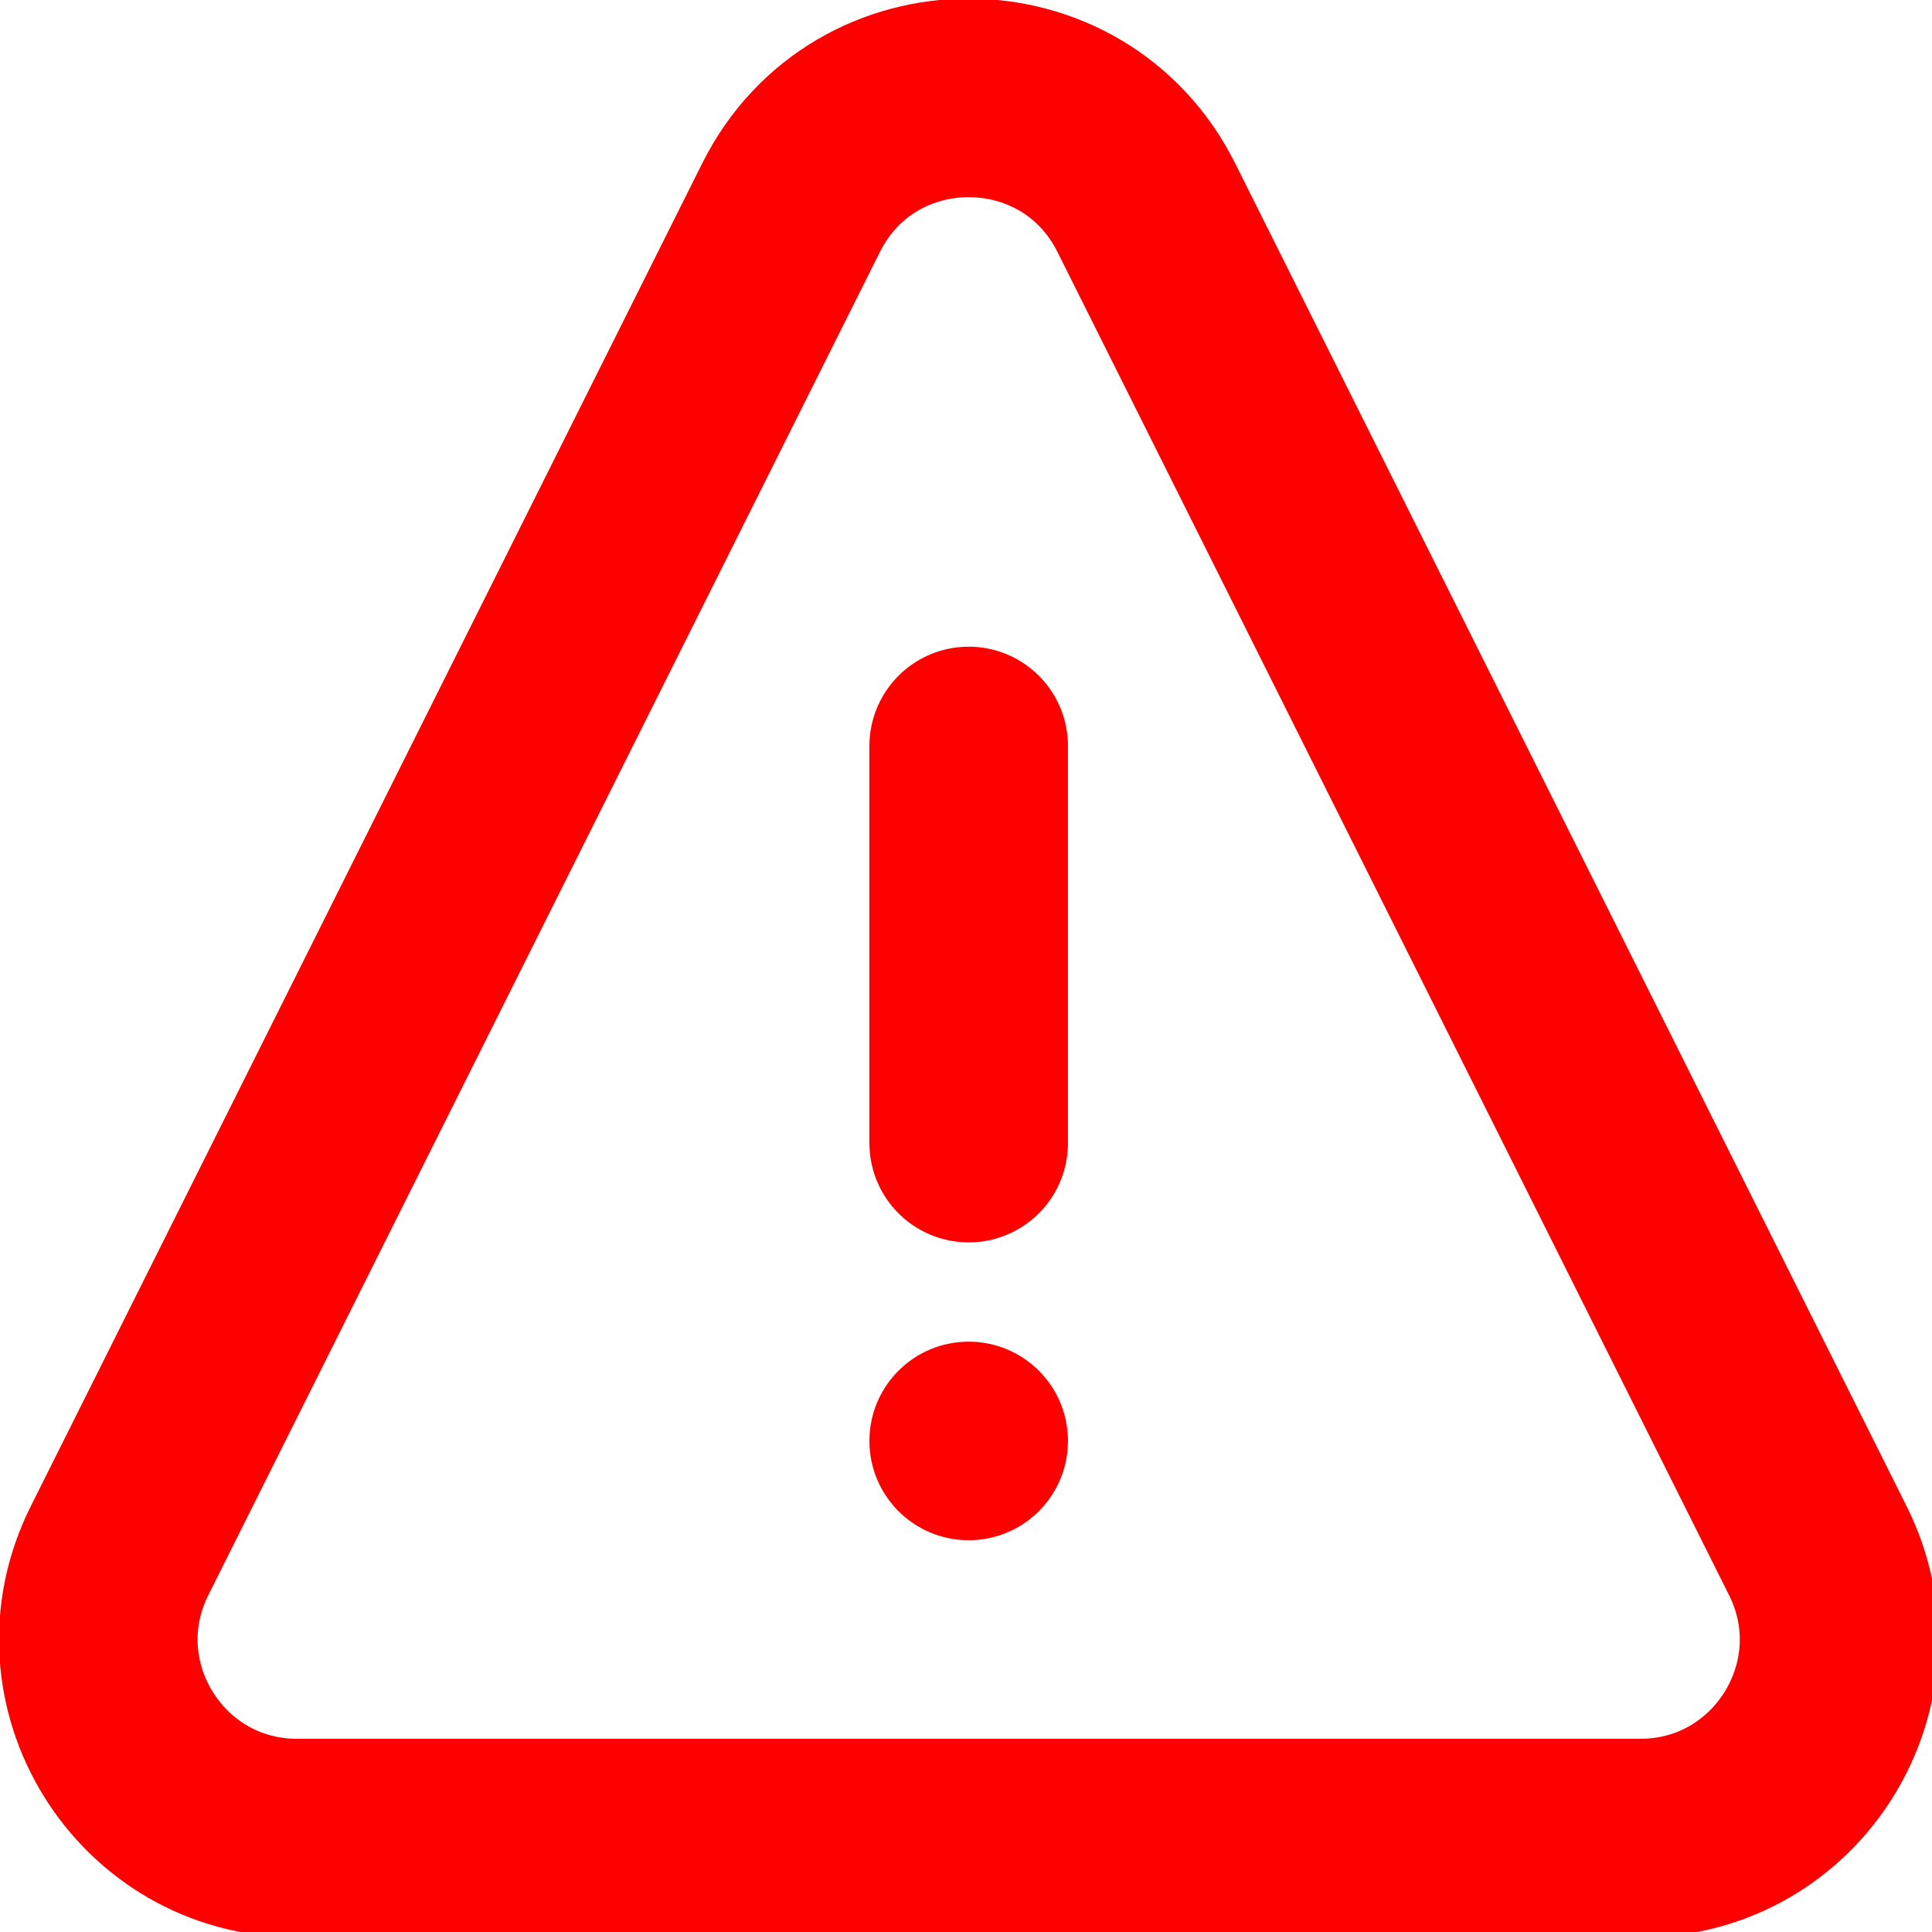
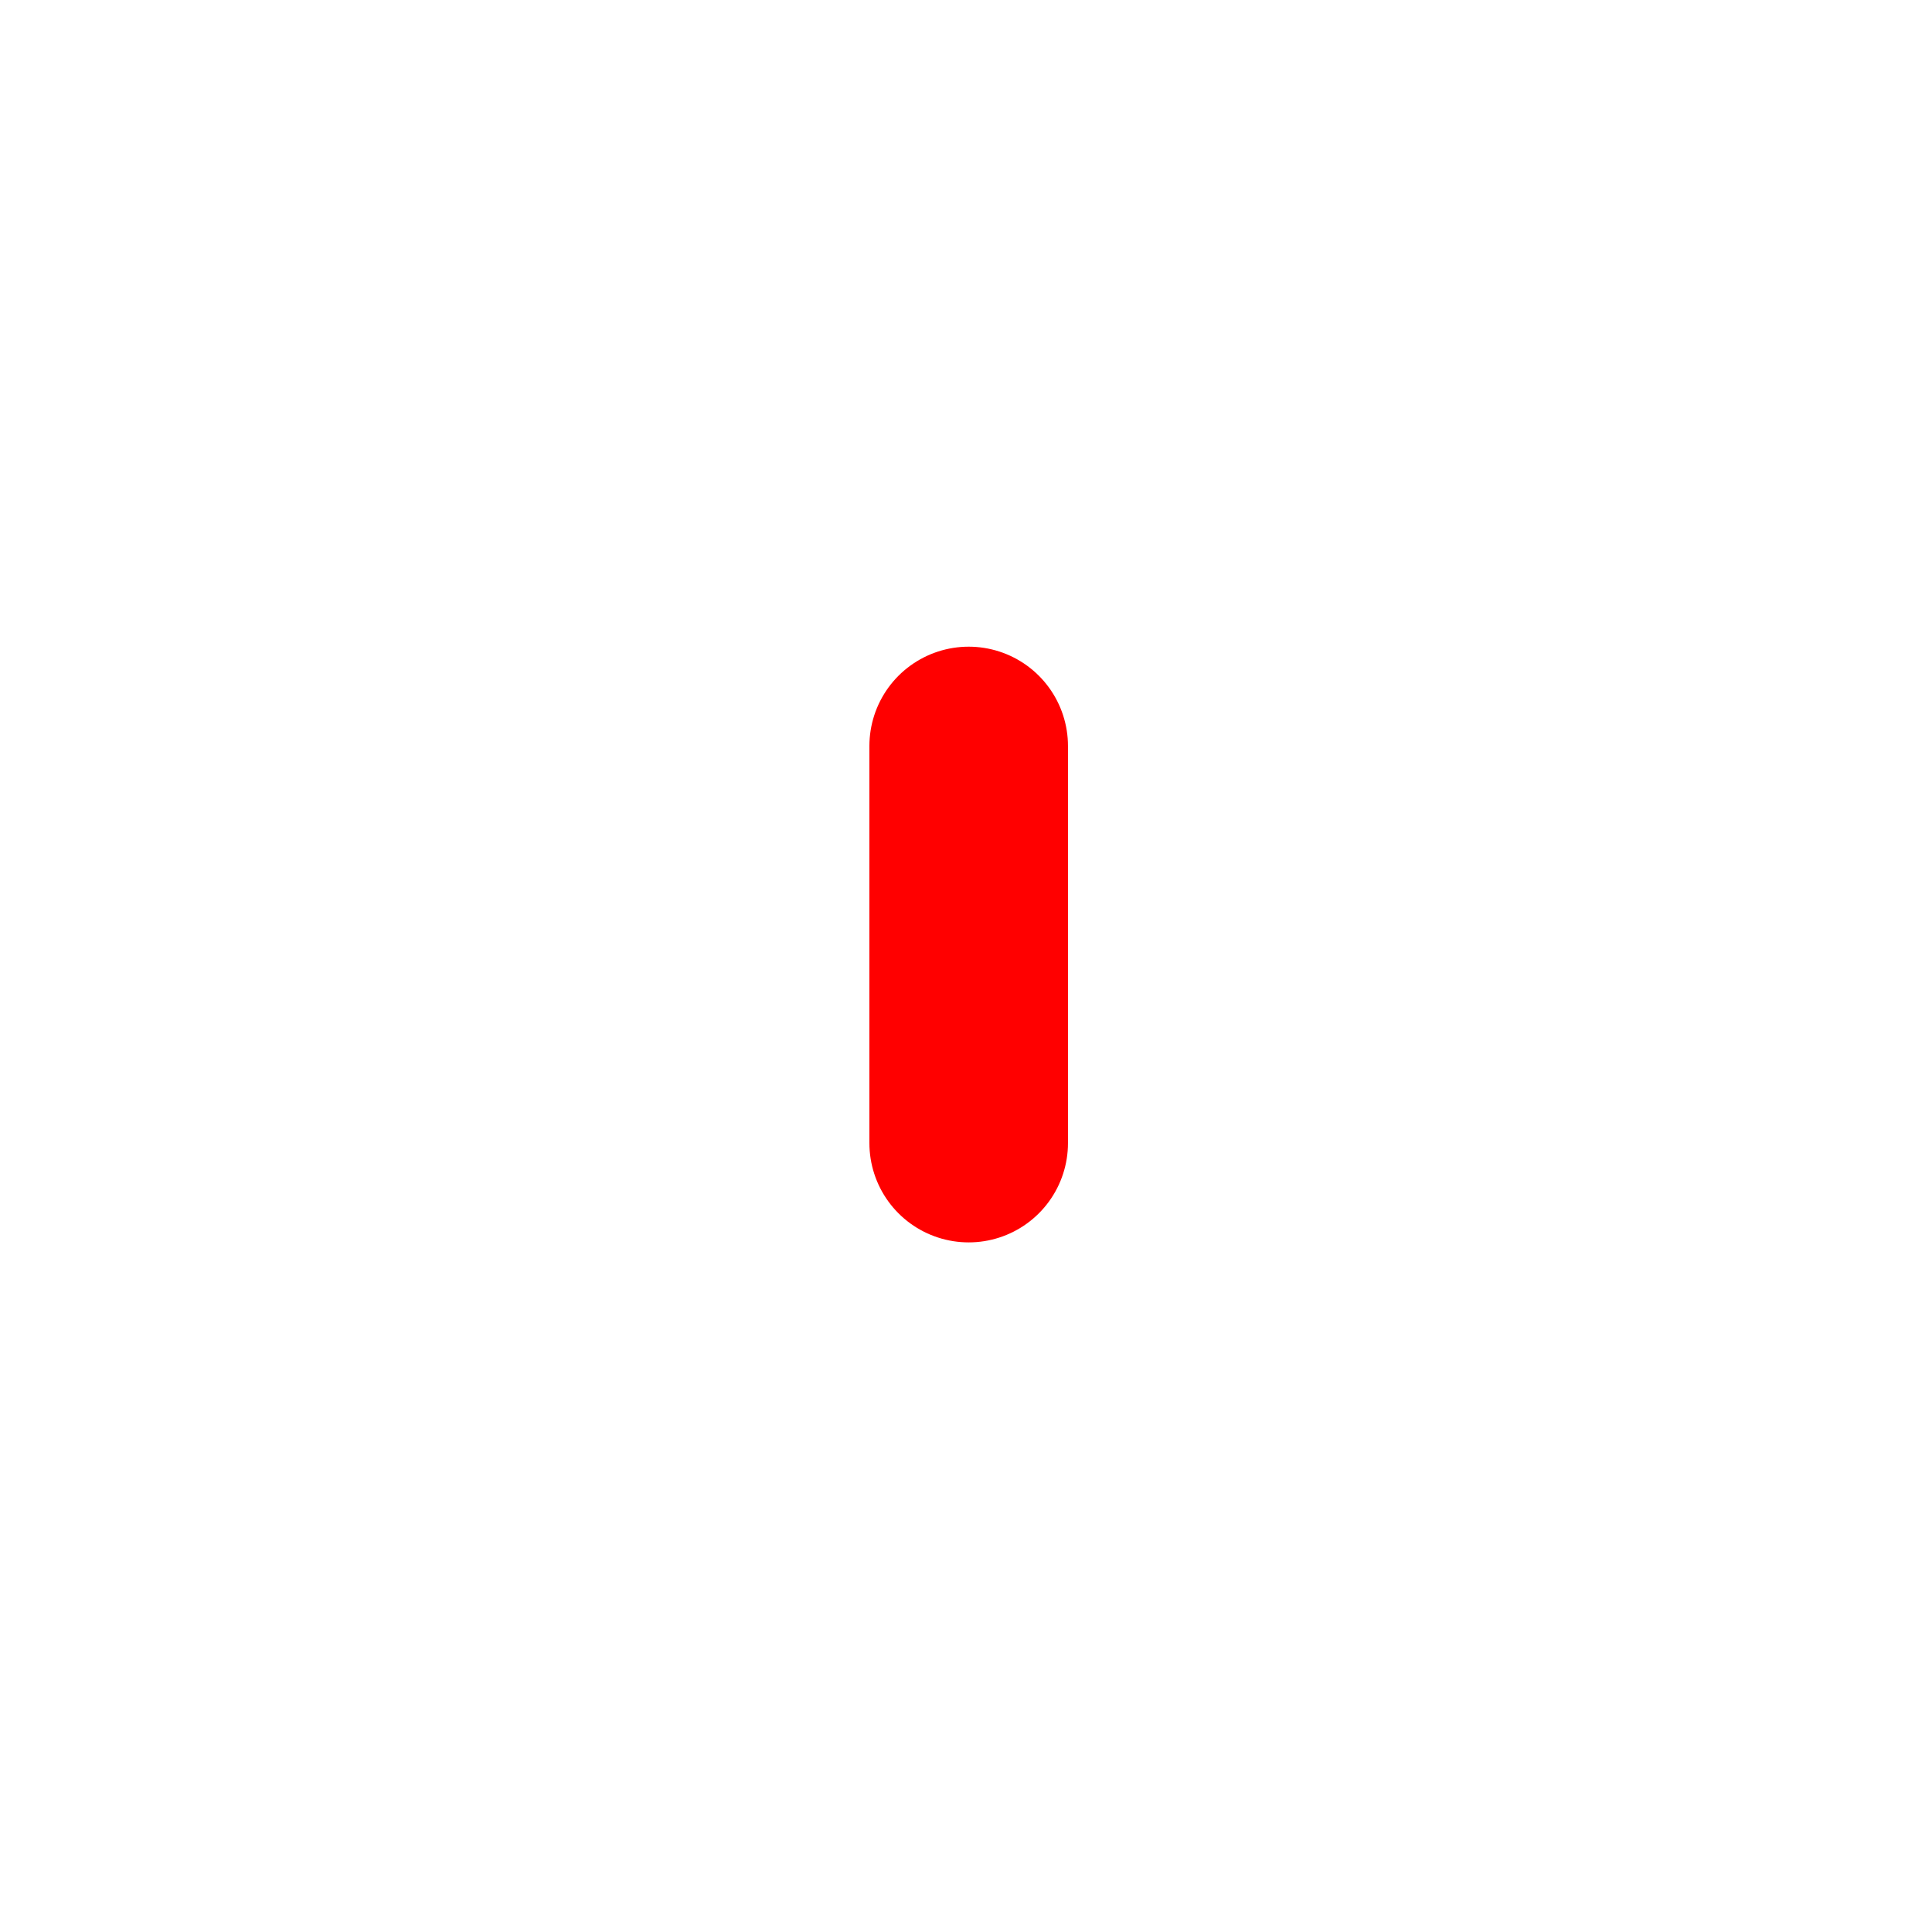
<svg xmlns="http://www.w3.org/2000/svg" xmlns:ns1="http://sodipodi.sourceforge.net/DTD/sodipodi-0.dtd" xmlns:ns2="http://www.inkscape.org/namespaces/inkscape" width="24" height="24" viewBox="0 0 0.72 0.72" fill="none" version="1.1" id="svg186" ns1:docname="warning-1-svgrepo-com.svg" ns2:version="1.2.2 (b0a8486541, 2022-12-01)">
  <defs id="defs190" />
  <ns1:namedview id="namedview188" pagecolor="#505050" bordercolor="#ffffff" borderopacity="1" ns2:showpageshadow="0" ns2:pageopacity="0" ns2:pagecheckerboard="1" ns2:deskcolor="#505050" showgrid="false" ns2:zoom="33.72" ns2:cx="11.491696" ns2:cy="13.196916" ns2:window-width="1557" ns2:window-height="1357" ns2:window-x="0" ns2:window-y="0" ns2:window-maximized="0" ns2:current-layer="svg186" />
  <g id="g299" transform="matrix(0.037,0,0,0.037,-0.083,-0.092)">
-     <circle cx="12" cy="17" r="1" fill="#000000" id="circle180" style="fill:#ff0000;fill-opacity:1" />
    <path d="m 12,10 v 4" stroke="#000000" stroke-width="2" stroke-linecap="round" stroke-linejoin="round" id="path182" style="stroke:#ff0000;stroke-opacity:1" />
-     <path d="M 3.447,18.106 10.211,4.578 c 0.737,-1.474 2.841,-1.474 3.578,0 L 20.553,18.106 C 21.218,19.435 20.251,21 18.764,21 H 5.236 C 3.749,21 2.782,19.435 3.447,18.106 Z" stroke="#000000" stroke-width="2" stroke-linecap="round" stroke-linejoin="round" id="path184" style="stroke:#ff0000;stroke-opacity:1" />
  </g>
</svg>